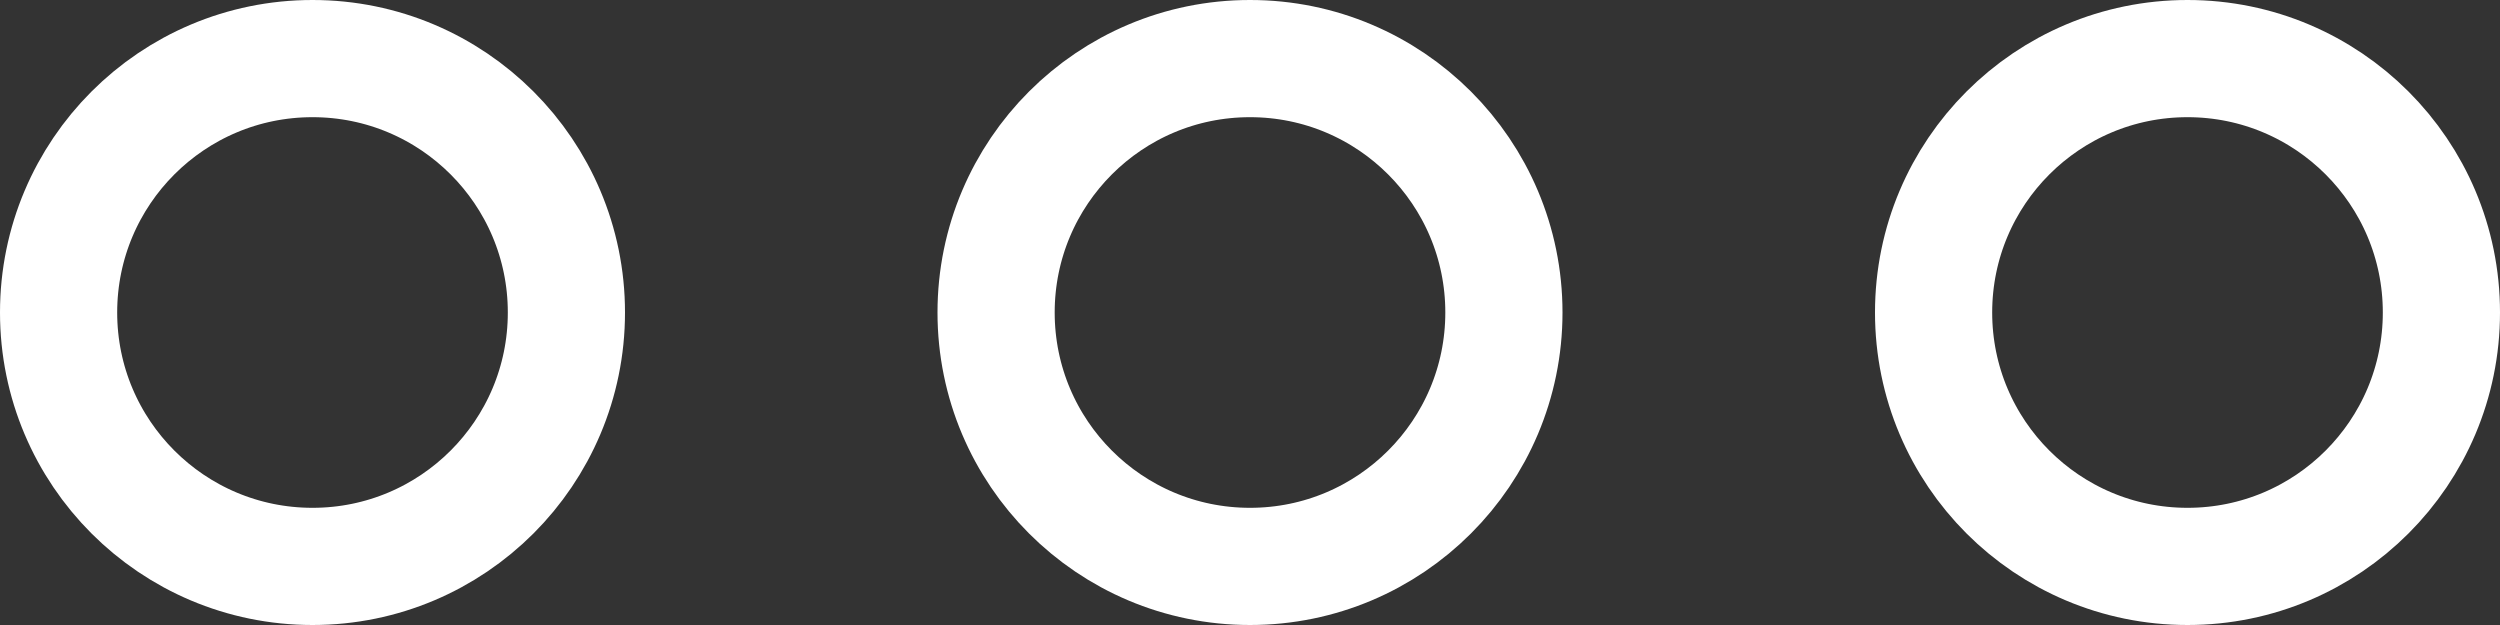
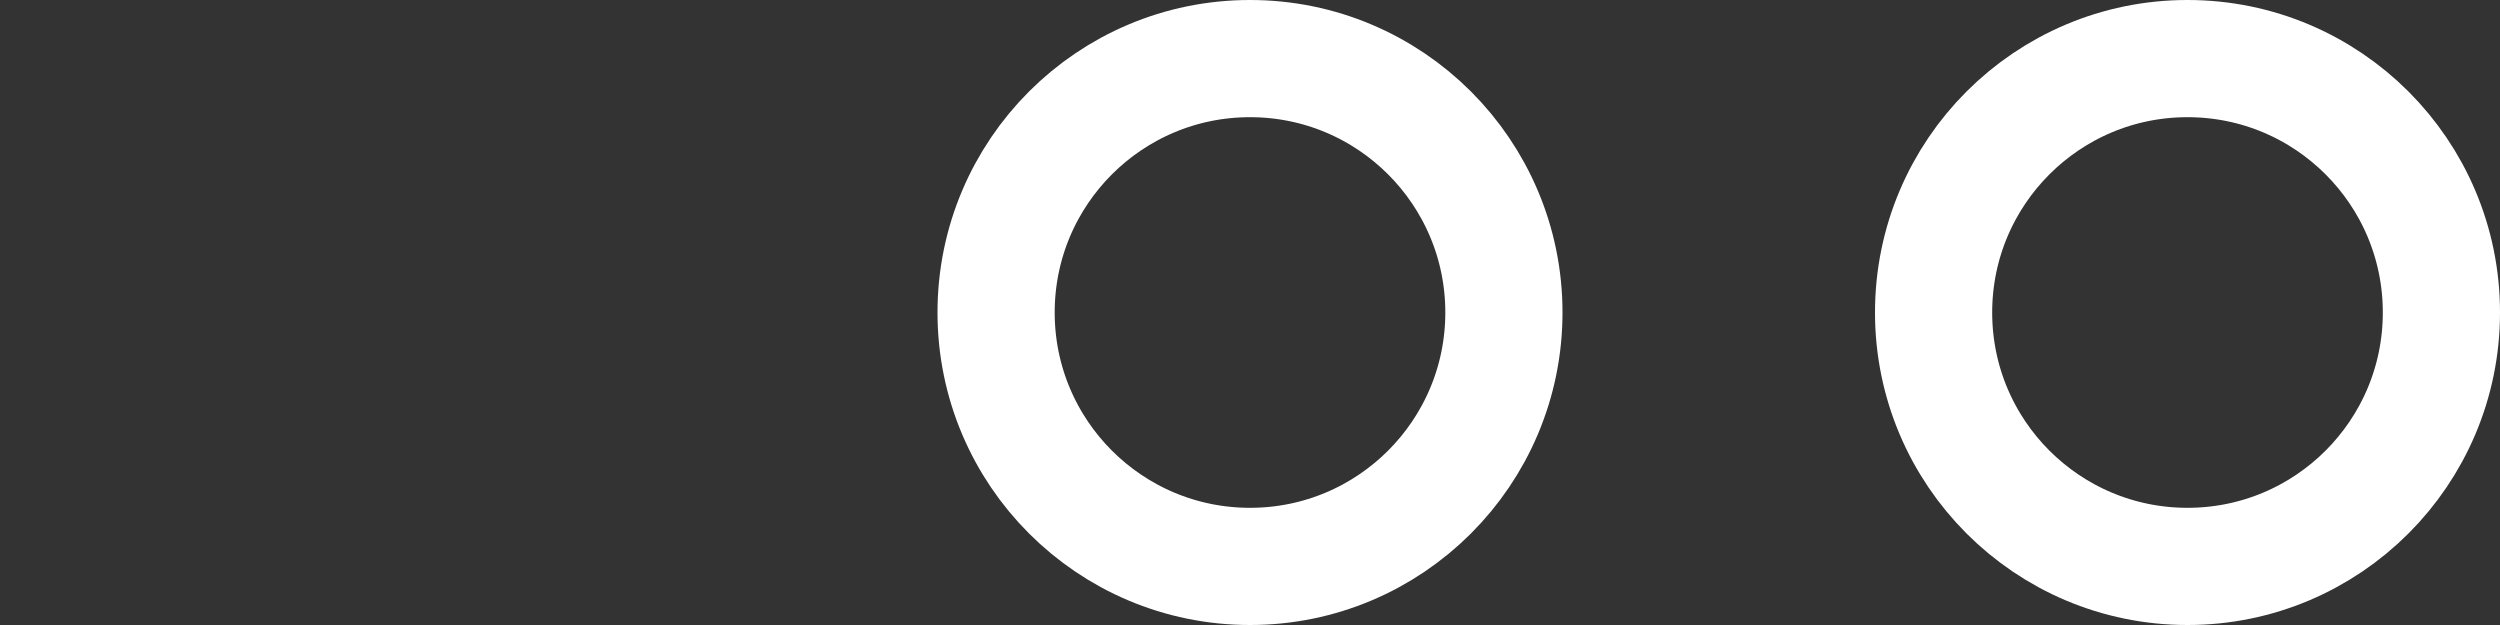
<svg xmlns="http://www.w3.org/2000/svg" width="128" height="32" viewBox="0 0 128 32">
  <rect x="0" y="0" width="128" height="32" fill="#333333" stroke="none" />
  <g transform="translate(-2397 -1354)">
    <g transform="translate(2397 1354)" fill="none" stroke="#fff" stroke-width="6">
-       <circle cx="16" cy="16" r="16" stroke="none" />
-       <circle cx="16" cy="16" r="13" fill="none" />
-     </g>
+       </g>
    <g transform="translate(2445 1354)" fill="none" stroke="#fff" stroke-width="6">
      <circle cx="16" cy="16" r="16" stroke="none" />
      <circle cx="16" cy="16" r="13" fill="none" />
    </g>
    <g transform="translate(2493 1354)" fill="none" stroke="#fff" stroke-width="6">
-       <circle cx="16" cy="16" r="16" stroke="none" />
      <circle cx="16" cy="16" r="13" fill="none" />
    </g>
  </g>
</svg>